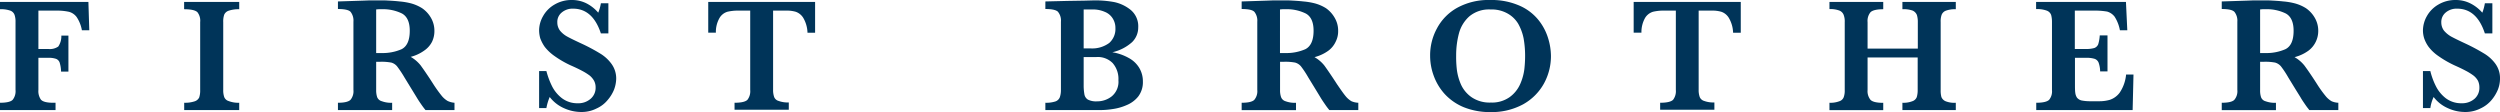
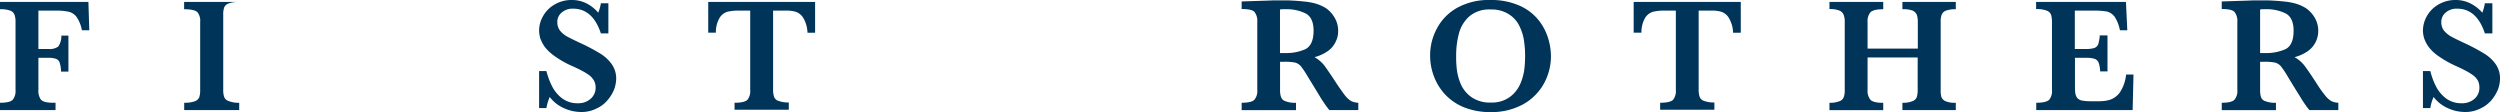
<svg xmlns="http://www.w3.org/2000/svg" viewBox="0 0 707 31.7">
  <defs>
    <style>.cls-1{fill:#003459;}</style>
  </defs>
  <g id="レイヤー_2" data-name="レイヤー 2">
    <g id="text">
      <path class="cls-1" d="M25,.55l.25,8H23.16a9.74,9.74,0,0,0-1.5-3.75,4,4,0,0,0-2.11-1.45A15.58,15.58,0,0,0,16.32,3H10.86V13.86h2.87a4.18,4.18,0,0,0,2.75-.7,5.19,5.19,0,0,0,.87-3.09h2V20.24H17.27a9.33,9.33,0,0,0-.4-2.54,1.74,1.74,0,0,0-1-1.05,6.17,6.17,0,0,0-2.19-.3H10.86v9.09a4.2,4.2,0,0,0,.7,2.72c.51.6,1.69.9,3.49.9h.66v2.07H0V29.06c1.85,0,3.06-.29,3.58-.83a3.88,3.88,0,0,0,.81-2.79V6.22a5.77,5.77,0,0,0-.27-2A2,2,0,0,0,2.89,3,7.8,7.8,0,0,0,0,2.61V.55Z" />
-       <path class="cls-1" d="M67.65,29.06v2.07H52.09V29.06A8.59,8.59,0,0,0,55,28.67a2.16,2.16,0,0,0,1.33-1.1,6.22,6.22,0,0,0,.28-2.13V6.25a3.87,3.87,0,0,0-.79-2.81c-.57-.54-1.8-.83-3.75-.83V.55H67.65V2.61a8.69,8.69,0,0,0-2.92.4,2.11,2.11,0,0,0-1.32,1.13,5.9,5.9,0,0,0-.28,2.11V25.44a5.83,5.83,0,0,0,.28,2,1.91,1.91,0,0,0,1.26,1.14A7.54,7.54,0,0,0,67.65,29.06Z" />
-       <path class="cls-1" d="M115.88,8.69c0-2.44-.75-4.08-2.22-4.88a12.22,12.22,0,0,0-5.82-1.2h-.79l-.67.06V15h1.46a13.42,13.42,0,0,0,5.74-1.09C115.11,13.12,115.88,11.39,115.88,8.69Zm12.65,20.37v2.07h-8.19c-.29-.35-.64-.79-1.1-1.45s-.93-1.34-1.45-2.22l-1.3-2.12-2.09-3.41a30.91,30.91,0,0,0-2.1-3.16,3.26,3.26,0,0,0-1.63-1.07,14.78,14.78,0,0,0-3.1-.23h-1.19v8a6.27,6.27,0,0,0,.28,2A1.94,1.94,0,0,0,108,28.63a7.33,7.33,0,0,0,2.9.43v2.07H95.57V29.06c1.83,0,3-.29,3.55-.83a3.78,3.78,0,0,0,.83-2.79V6.15a4,4,0,0,0-.8-2.79c-.51-.56-1.72-.81-3.58-.81V.41l7.07-.23,1.84-.07,1.93,0,2.36,0c1.51.07,2.92.15,4.25.3a19.5,19.5,0,0,1,3.13.52,11.55,11.55,0,0,1,3.23,1.4A8.27,8.27,0,0,1,121.85,5a7.26,7.26,0,0,1,1,3.79,7,7,0,0,1-.66,3A6.71,6.71,0,0,1,120,14.28a11.45,11.45,0,0,1-3.86,1.8,9.85,9.85,0,0,1,2.81,2.4c.73,1,1.93,2.71,3.56,5.26a37.21,37.21,0,0,0,2.36,3.3,6.3,6.3,0,0,0,1.7,1.5A5.44,5.44,0,0,0,128.53,29.06Z" />
+       <path class="cls-1" d="M67.65,29.06v2.07H52.09V29.06A8.59,8.59,0,0,0,55,28.67a2.16,2.16,0,0,0,1.33-1.1,6.22,6.22,0,0,0,.28-2.13V6.25a3.87,3.87,0,0,0-.79-2.81c-.57-.54-1.8-.83-3.75-.83V.55H67.65a8.69,8.69,0,0,0-2.92.4,2.11,2.11,0,0,0-1.32,1.13,5.9,5.9,0,0,0-.28,2.11V25.44a5.83,5.83,0,0,0,.28,2,1.91,1.91,0,0,0,1.26,1.14A7.54,7.54,0,0,0,67.65,29.06Z" />
      <path class="cls-1" d="M174.26,22.35a9.27,9.27,0,0,1-.61,3,10.61,10.61,0,0,1-1.86,3,8.58,8.58,0,0,1-3.07,2.32,9.23,9.23,0,0,1-4.35,1,11.79,11.79,0,0,1-4.84-1.06,10.3,10.3,0,0,1-4.07-3.18,14.26,14.26,0,0,0-.94,3.13h-2.06V20.1h2.06a22.59,22.59,0,0,0,1.58,4.25,9.89,9.89,0,0,0,2.8,3.41,7.14,7.14,0,0,0,4.47,1.44,5.26,5.26,0,0,0,3.68-1.28,4.06,4.06,0,0,0,1.39-3.16,4,4,0,0,0-.44-1.92,5.33,5.33,0,0,0-1.22-1.46A15.77,15.77,0,0,0,164.56,20c-.94-.5-2-1-3.23-1.54a28.27,28.27,0,0,1-4.56-2.65,12.74,12.74,0,0,1-2.71-2.55,10.65,10.65,0,0,1-1.27-2.41,8.51,8.51,0,0,1-.33-2.29,8.18,8.18,0,0,1,1.12-4,8.6,8.6,0,0,1,3.22-3.26A9.43,9.43,0,0,1,161.73,0a9.13,9.13,0,0,1,4.1.94,10.71,10.71,0,0,1,3.35,2.65,12,12,0,0,0,.75-2.66h2.12V9.45h-2.12c-1.53-4.64-4.15-7-7.86-7a4.71,4.71,0,0,0-3.25,1.12,3.4,3.4,0,0,0-1.21,2.75,3.87,3.87,0,0,0,.74,2.32,6.91,6.91,0,0,0,2,1.67c.82.46,2.19,1.13,4.07,2a52,52,0,0,1,5.28,2.81,10.88,10.88,0,0,1,3.22,2.93A7,7,0,0,1,174.26,22.35Z" />
      <path class="cls-1" d="M230.51.55v8.7h-2.15A8.78,8.78,0,0,0,227.13,5a4.1,4.1,0,0,0-2.07-1.66A8.79,8.79,0,0,0,222.53,3h-3.9v22.4a6,6,0,0,0,.29,2,1.86,1.86,0,0,0,1.26,1.14,7.44,7.44,0,0,0,2.89.43v2.07H207.73V29.06c1.89,0,3.09-.29,3.64-.83a3.92,3.92,0,0,0,.79-2.79V3h-3.22a13.25,13.25,0,0,0-3.21.32A3.9,3.9,0,0,0,203.53,5a7.9,7.9,0,0,0-1.08,4.23h-2.16V.55Z" />
-       <path class="cls-1" d="M316.29,22.69a6.8,6.8,0,0,0-1.62-4.84,5.88,5.88,0,0,0-4.56-1.72h-3.65v8a14.21,14.21,0,0,0,.22,2.6,2.18,2.18,0,0,0,1,1.45,5.1,5.1,0,0,0,2.55.48,6.61,6.61,0,0,0,4.19-1.43A5.34,5.34,0,0,0,316.29,22.69Zm-.85-14.75a5,5,0,0,0-.76-2.72,4.63,4.63,0,0,0-2.23-1.86,8.26,8.26,0,0,0-3.6-.68h-2.39v11h1.85a8.08,8.08,0,0,0,5.39-1.54A5.25,5.25,0,0,0,315.44,7.94Zm7.77,15.12a6.66,6.66,0,0,1-1.32,4.23,8.17,8.17,0,0,1-3.32,2.45,14.84,14.84,0,0,1-3.9,1.1,23,23,0,0,1-3.71.29H295.63V29.06a8.29,8.29,0,0,0,2.89-.39,2.05,2.05,0,0,0,1.2-1.18,6.14,6.14,0,0,0,.31-2V6.15a3.9,3.9,0,0,0-.86-2.84c-.55-.51-1.71-.76-3.54-.76V.41l6.22-.15,4.87-.08,2.63-.07h.87a29.61,29.61,0,0,1,4.89.48,11,11,0,0,1,4.68,2.24,6,6,0,0,1,2.1,4.91,5.77,5.77,0,0,1-1.73,4.17,12.43,12.43,0,0,1-5.6,2.87,14.07,14.07,0,0,1,4.62,1.6,7.77,7.77,0,0,1,3,2.82A7.4,7.4,0,0,1,323.21,23.06Z" />
      <path class="cls-1" d="M371.48,8.69c0-2.44-.74-4.08-2.23-4.88a12.2,12.2,0,0,0-5.82-1.2h-.79l-.66.06V15h1.45a13.34,13.34,0,0,0,5.73-1.09C370.69,13.12,371.48,11.39,371.48,8.69Zm12.65,20.37v2.07h-8.19c-.28-.35-.65-.79-1.1-1.45s-.94-1.34-1.46-2.22l-1.29-2.12L370,21.93a27.07,27.07,0,0,0-2.08-3.16,3.35,3.35,0,0,0-1.65-1.07,14.72,14.72,0,0,0-3.1-.23H362v8a5.73,5.73,0,0,0,.29,2,1.91,1.91,0,0,0,1.29,1.17,7.53,7.53,0,0,0,2.93.43v2.07H351.14V29.06c1.87,0,3.05-.29,3.58-.83a3.78,3.78,0,0,0,.84-2.79V6.15a4,4,0,0,0-.81-2.79c-.52-.56-1.72-.81-3.61-.81V.41l7.1-.23,1.84-.07,1.95,0,2.34,0c1.51.07,2.92.15,4.24.3a19.86,19.86,0,0,1,3.14.52A11.61,11.61,0,0,1,375,2.33,8.41,8.41,0,0,1,377.43,5a7.18,7.18,0,0,1,1,3.79,6.5,6.5,0,0,1-.7,3,6.65,6.65,0,0,1-2.1,2.57,11.62,11.62,0,0,1-3.89,1.8,9.59,9.59,0,0,1,2.81,2.4c.72,1,1.92,2.71,3.56,5.26,1,1.45,1.76,2.56,2.37,3.3a6.3,6.3,0,0,0,1.7,1.5A5.38,5.38,0,0,0,384.13,29.06Z" />
      <path class="cls-1" d="M431.3,15.76a28.27,28.27,0,0,0-.42-4.89,14,14,0,0,0-1.55-4.18,8.09,8.09,0,0,0-3.06-2.91,9.11,9.11,0,0,0-4.72-1.1,8.68,8.68,0,0,0-6,1.93,9.78,9.78,0,0,0-2.95,4.8,24,24,0,0,0-.8,6.35A30.23,30.23,0,0,0,412,19.7a15.21,15.21,0,0,0,1.16,4.19,8.76,8.76,0,0,0,3.06,3.64A9.05,9.05,0,0,0,421.6,29a8.63,8.63,0,0,0,5.32-1.53,9.08,9.08,0,0,0,3-3.72,15,15,0,0,0,1.17-4.22A33.83,33.83,0,0,0,431.3,15.76Zm7.31.1a16.1,16.1,0,0,1-2,7.79,15.08,15.08,0,0,1-5.89,5.86,18.66,18.66,0,0,1-9.2,2.19,19.79,19.79,0,0,1-7.61-1.4,15.18,15.18,0,0,1-5.38-3.75,15.6,15.6,0,0,1-3.09-5.17,16.32,16.32,0,0,1-1-5.58,15.87,15.87,0,0,1,1.91-7.73,14.4,14.4,0,0,1,5.73-5.86A18.42,18.42,0,0,1,421.4,0a19.69,19.69,0,0,1,8.32,1.6,14.14,14.14,0,0,1,5.31,4,15.35,15.35,0,0,1,2.74,5.09A17.5,17.5,0,0,1,438.61,15.86Z" />
      <path class="cls-1" d="M492.29.55v8.7h-2.17A8.77,8.77,0,0,0,488.88,5a4,4,0,0,0-2.06-1.66A9,9,0,0,0,484.26,3h-3.88v22.4a5.79,5.79,0,0,0,.29,2,1.91,1.91,0,0,0,1.25,1.14,7.59,7.59,0,0,0,2.91.43v2.07H469.49V29.06c1.88,0,3.09-.29,3.65-.83a4,4,0,0,0,.79-2.79V3H470.7a13.19,13.19,0,0,0-3.21.32A4,4,0,0,0,465.27,5a8.1,8.1,0,0,0-1.07,4.23H462V.55Z" />
      <path class="cls-1" d="M553.1,29.06v2.07H538V29.06a6.91,6.91,0,0,0,2.8-.43,2,2,0,0,0,1.26-1.17,6.64,6.64,0,0,0,.26-2v-9.2H528.15v9.2a3.9,3.9,0,0,0,.81,2.75c.52.57,1.73.87,3.62.87v2.07H517.37V29.06a7,7,0,0,0,2.8-.43,1.92,1.92,0,0,0,1.23-1.14,5.37,5.37,0,0,0,.29-2V6.25a5.1,5.1,0,0,0-.29-2A2.14,2.14,0,0,0,520.21,3a7.22,7.22,0,0,0-2.84-.43V.55h15.21V2.61c-1.89,0-3.1.32-3.62.87a3.85,3.85,0,0,0-.81,2.77v7.49h14.21V6.25a6.62,6.62,0,0,0-.26-2A2.3,2.3,0,0,0,540.9,3,7.37,7.37,0,0,0,538,2.61V.55H553.1V2.61a7.41,7.41,0,0,0-2.86.43,2.08,2.08,0,0,0-1.16,1.18,5.58,5.58,0,0,0-.26,2V25.44a7,7,0,0,0,.21,2,2.18,2.18,0,0,0,1.21,1.2A6.66,6.66,0,0,0,553.1,29.06Z" />
      <path class="cls-1" d="M601.26,21.07h2.09l-.24,10.06H575.85V29.06c1.88,0,3.08-.29,3.64-.83a3.76,3.76,0,0,0,.81-2.75V6.22a7.43,7.43,0,0,0-.24-2A2.08,2.08,0,0,0,578.81,3a8,8,0,0,0-3-.43V.55h25.41l.38,8h-2.09A10.66,10.66,0,0,0,598,4.7a4.09,4.09,0,0,0-2.08-1.42A19.76,19.76,0,0,0,592.49,3h-5.73V13.86h3.11a8.5,8.5,0,0,0,2.4-.28,1.89,1.89,0,0,0,1.11-1.07,10.87,10.87,0,0,0,.43-2.5H596V20.19h-2.08a7.68,7.68,0,0,0-.44-2.49,1.87,1.87,0,0,0-1.15-1.07,7.64,7.64,0,0,0-2.37-.28h-3.16v7.22c0,1.19,0,2.08.09,2.65a3.19,3.19,0,0,0,.47,1.38,2.41,2.41,0,0,0,1.3.81,12.32,12.32,0,0,0,2.54.22h2.46a10.49,10.49,0,0,0,3-.4,5.74,5.74,0,0,0,2.77-2A10.93,10.93,0,0,0,601.26,21.07Z" />
      <path class="cls-1" d="M648.63,8.69c0-2.44-.75-4.08-2.22-4.88a12.18,12.18,0,0,0-5.83-1.2h-.78l-.64.06V15h1.42a13.36,13.36,0,0,0,5.74-1.09C647.88,13.12,648.63,11.39,648.63,8.69Zm12.65,20.37v2.07h-8.2c-.27-.35-.64-.79-1.09-1.45s-.94-1.34-1.44-2.22l-1.32-2.12-2.09-3.41a27.07,27.07,0,0,0-2.08-3.16,3.4,3.4,0,0,0-1.65-1.07,14.72,14.72,0,0,0-3.1-.23h-1.15v8a6.07,6.07,0,0,0,.26,2,1.84,1.84,0,0,0,1.3,1.17,7.51,7.51,0,0,0,2.92.43v2.07H628.31V29.06c1.85,0,3.05-.29,3.56-.83a3.74,3.74,0,0,0,.85-2.79V6.15a4,4,0,0,0-.82-2.79c-.54-.56-1.71-.81-3.59-.81V.41l7.08-.23,1.85-.07,1.92,0,2.35,0c1.52.07,2.94.15,4.26.3a19.14,19.14,0,0,1,3.12.52,11.55,11.55,0,0,1,3.25,1.4A8.35,8.35,0,0,1,654.6,5a7.27,7.27,0,0,1,1,3.79,7,7,0,0,1-.69,3,6.8,6.8,0,0,1-2.12,2.57,11.53,11.53,0,0,1-3.89,1.8,9.71,9.71,0,0,1,2.81,2.4c.74,1,1.94,2.71,3.57,5.26a33.26,33.26,0,0,0,2.37,3.3,6.32,6.32,0,0,0,1.71,1.5A5.27,5.27,0,0,0,661.28,29.06Z" />
      <path class="cls-1" d="M707,22.35a8.53,8.53,0,0,1-.6,3,11.23,11.23,0,0,1-1.84,3,9,9,0,0,1-3.08,2.32,9.34,9.34,0,0,1-4.35,1,11.58,11.58,0,0,1-4.83-1.06,10.23,10.23,0,0,1-4.07-3.18,11.22,11.22,0,0,0-.93,3.13h-2.09V20.1h2.09a19.55,19.55,0,0,0,1.56,4.25,9.94,9.94,0,0,0,2.78,3.41,7.21,7.21,0,0,0,4.48,1.44,5.35,5.35,0,0,0,3.7-1.28,4.09,4.09,0,0,0,1.35-3.16,4.34,4.34,0,0,0-.4-1.92,5,5,0,0,0-1.25-1.46A16.37,16.37,0,0,0,697.3,20c-.94-.5-2-1-3.21-1.54a29.32,29.32,0,0,1-4.57-2.65,12,12,0,0,1-2.7-2.55,9.19,9.19,0,0,1-1.26-2.41,7.49,7.49,0,0,1-.35-2.29,8.38,8.38,0,0,1,1.11-4,8.63,8.63,0,0,1,3.23-3.26A9.46,9.46,0,0,1,694.48,0a9.16,9.16,0,0,1,4.1.94A11,11,0,0,1,702,3.59a12.87,12.87,0,0,0,.72-2.66h2.12V9.45h-2.12c-1.51-4.64-4.12-7-7.85-7a4.74,4.74,0,0,0-3.26,1.12,3.46,3.46,0,0,0-1.21,2.75,3.87,3.87,0,0,0,.74,2.32,7.53,7.53,0,0,0,2,1.67q1.25.69,4.07,2a53.9,53.9,0,0,1,5.27,2.81,10.8,10.8,0,0,1,3.23,2.93A6.94,6.94,0,0,1,707,22.35Z" />
    </g>
  </g>
</svg>